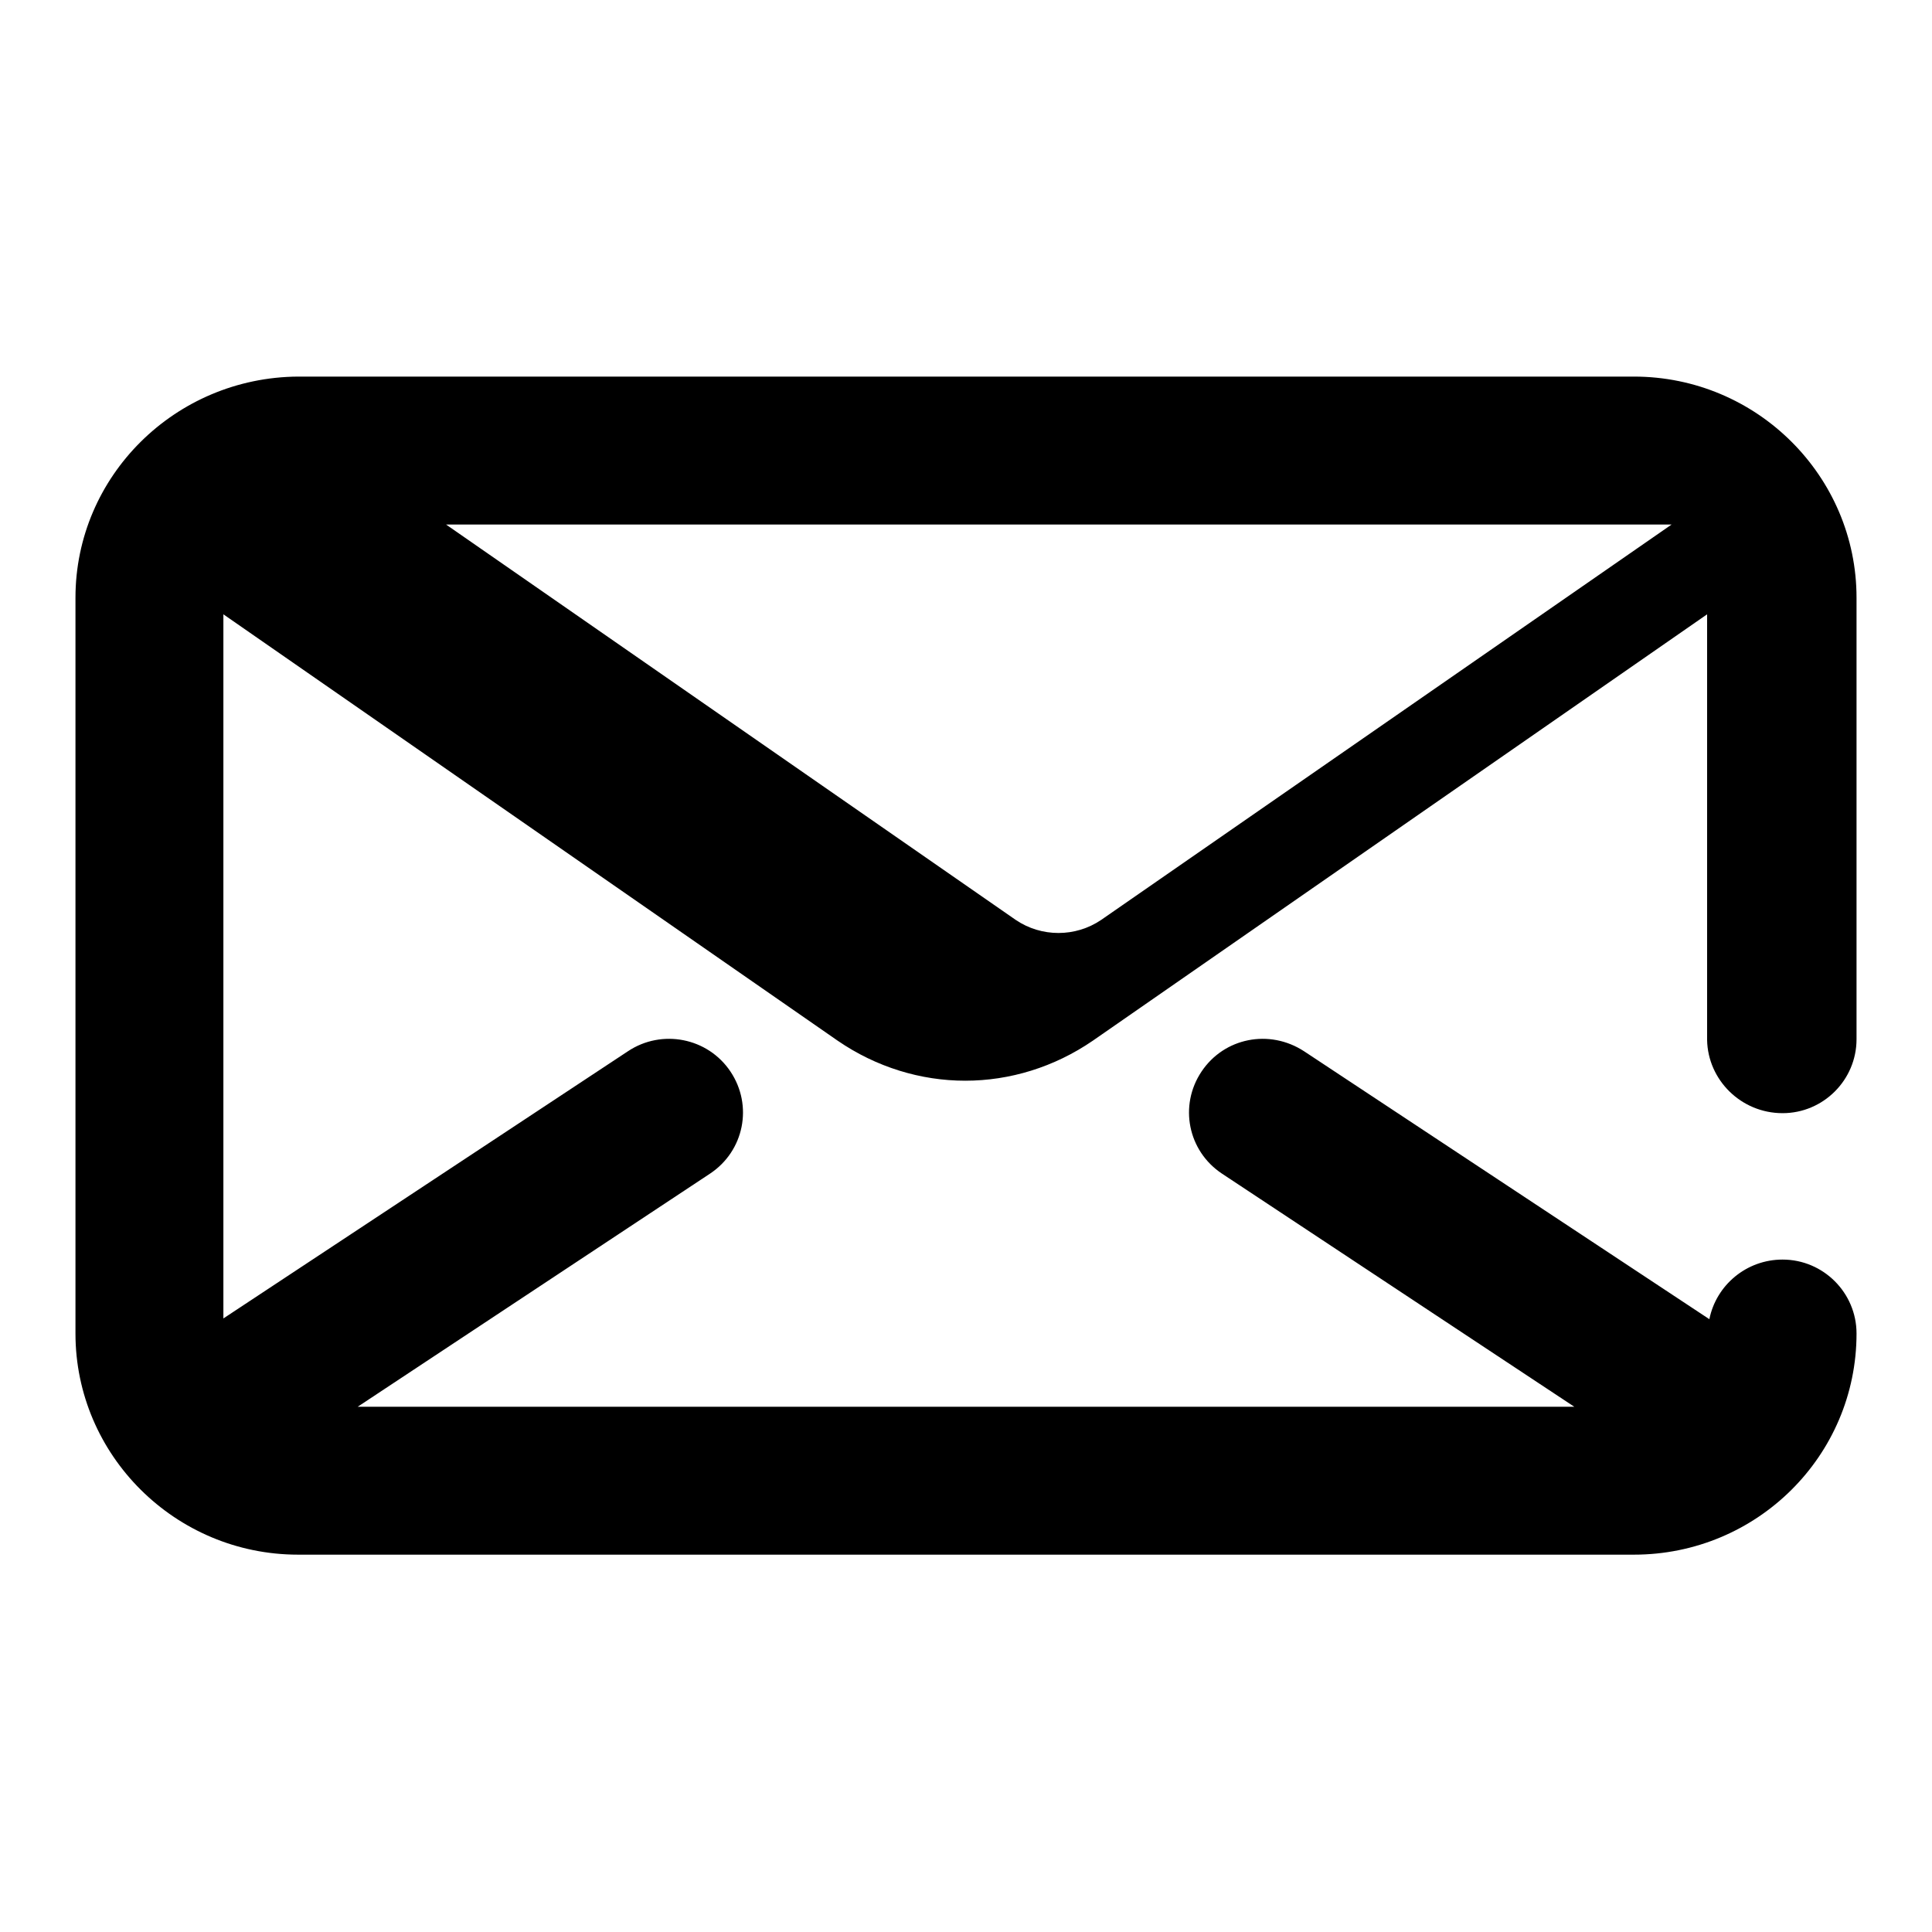
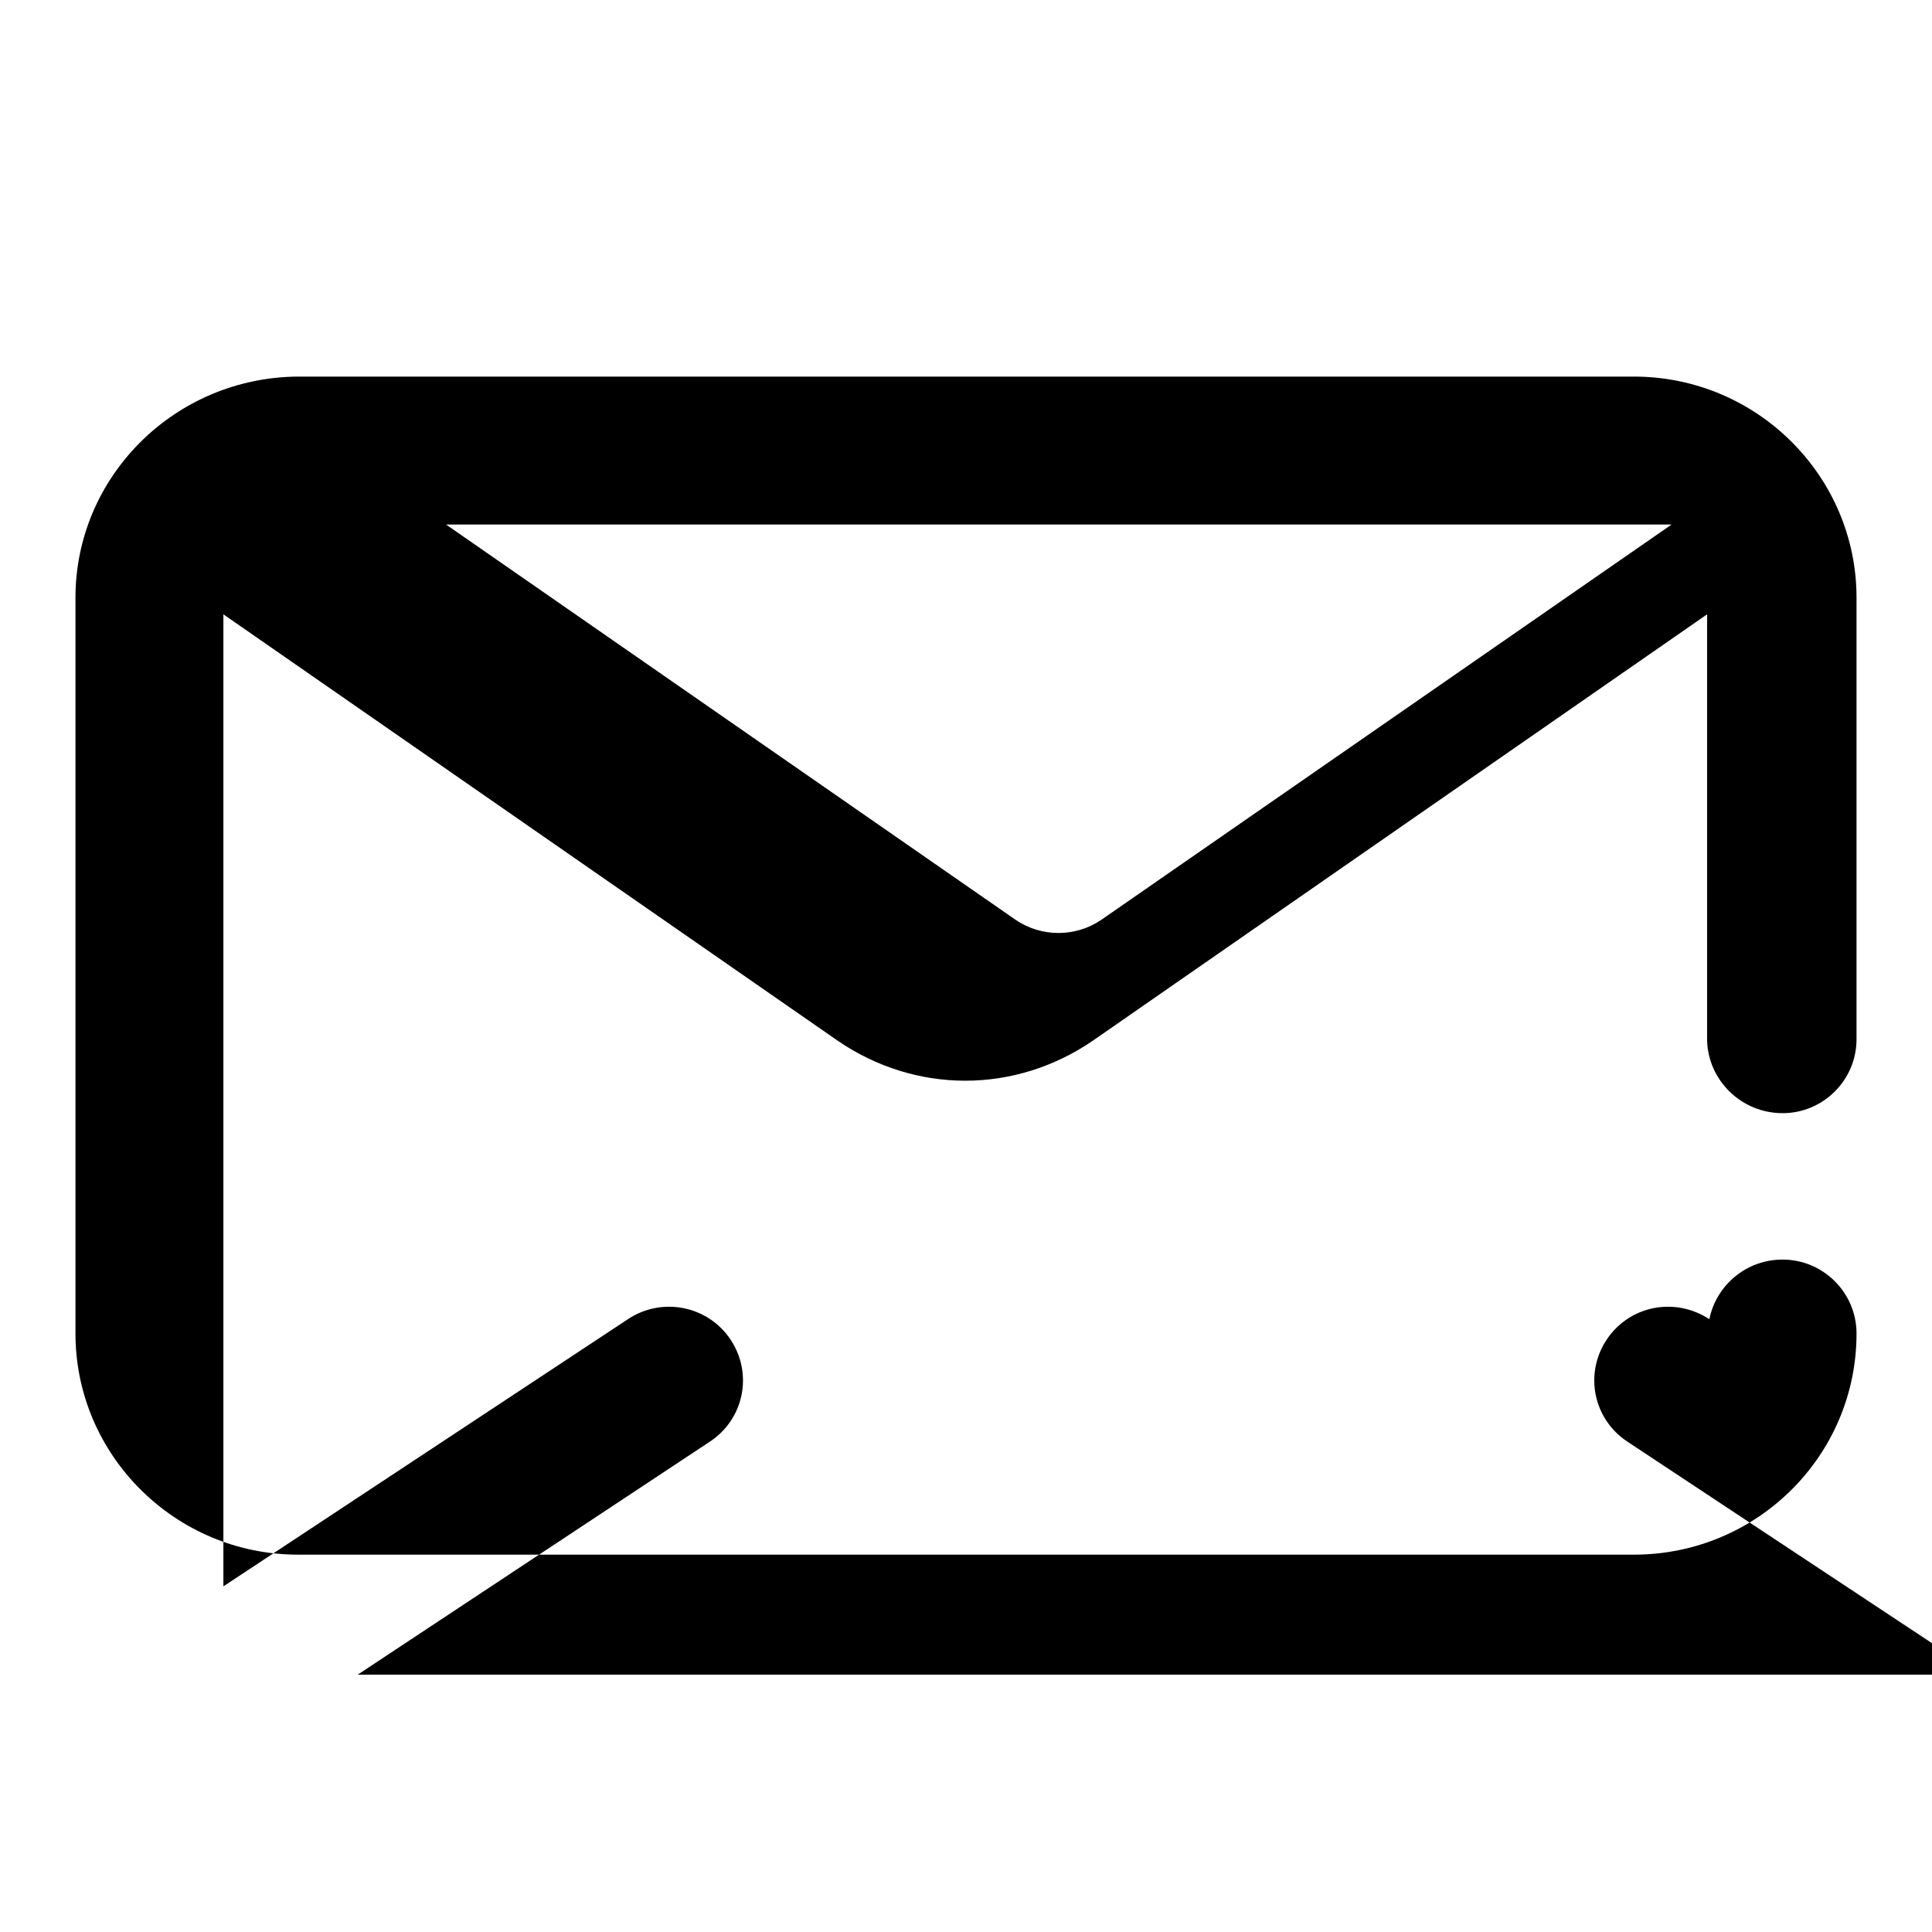
<svg xmlns="http://www.w3.org/2000/svg" version="1.1" x="0px" y="0px" viewBox="0 0 256 256" enable-background="new 0 0 256 256" xml:space="preserve">
  <g>
    <g>
-       <path fill="#000000" d="M236.2,147.5c5.4,0,9.8-4.4,9.8-9.8V79.2c0-16.1-13.2-29.3-29.5-29.3h-177C23.2,50,10,63.1,10,79.2v97.5c0,16.1,13.2,29.3,29.5,29.3h177c16.3,0,29.5-13.1,29.5-29.3c0-5.4-4.4-9.8-9.8-9.8c-4.8,0-8.8,3.4-9.7,7.9l-53.7-35.5c-4.6-3-10.6-1.8-13.6,2.7c-3,4.5-1.8,10.5,2.7,13.5l46.7,30.9H47.4l46.7-30.9c4.5-3,5.7-9,2.7-13.5c-3-4.5-9.1-5.7-13.6-2.7l-53.6,35.4V81.4l81.4,56.5c5.1,3.5,11,5.3,16.9,5.3s11.8-1.8,16.9-5.3l81.4-56.5v56.4C226.3,143.1,230.7,147.5,236.2,147.5z M145.9,121.9c-3.4,2.3-7.9,2.3-11.3,0L59.1,69.5h162.4L145.9,121.9z" />
+       <path fill="#000000" d="M236.2,147.5c5.4,0,9.8-4.4,9.8-9.8V79.2c0-16.1-13.2-29.3-29.5-29.3h-177C23.2,50,10,63.1,10,79.2v97.5c0,16.1,13.2,29.3,29.5,29.3h177c16.3,0,29.5-13.1,29.5-29.3c0-5.4-4.4-9.8-9.8-9.8c-4.8,0-8.8,3.4-9.7,7.9c-4.6-3-10.6-1.8-13.6,2.7c-3,4.5-1.8,10.5,2.7,13.5l46.7,30.9H47.4l46.7-30.9c4.5-3,5.7-9,2.7-13.5c-3-4.5-9.1-5.7-13.6-2.7l-53.6,35.4V81.4l81.4,56.5c5.1,3.5,11,5.3,16.9,5.3s11.8-1.8,16.9-5.3l81.4-56.5v56.4C226.3,143.1,230.7,147.5,236.2,147.5z M145.9,121.9c-3.4,2.3-7.9,2.3-11.3,0L59.1,69.5h162.4L145.9,121.9z" />
    </g>
  </g>
</svg>